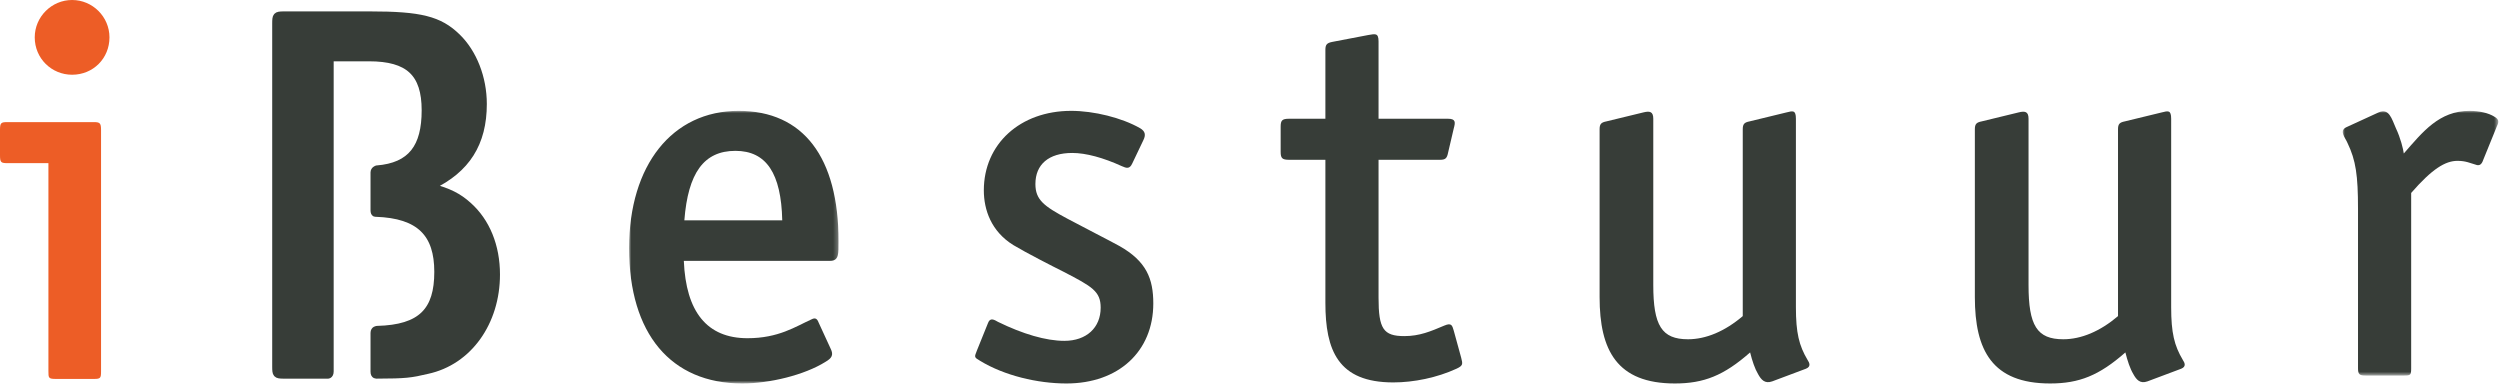
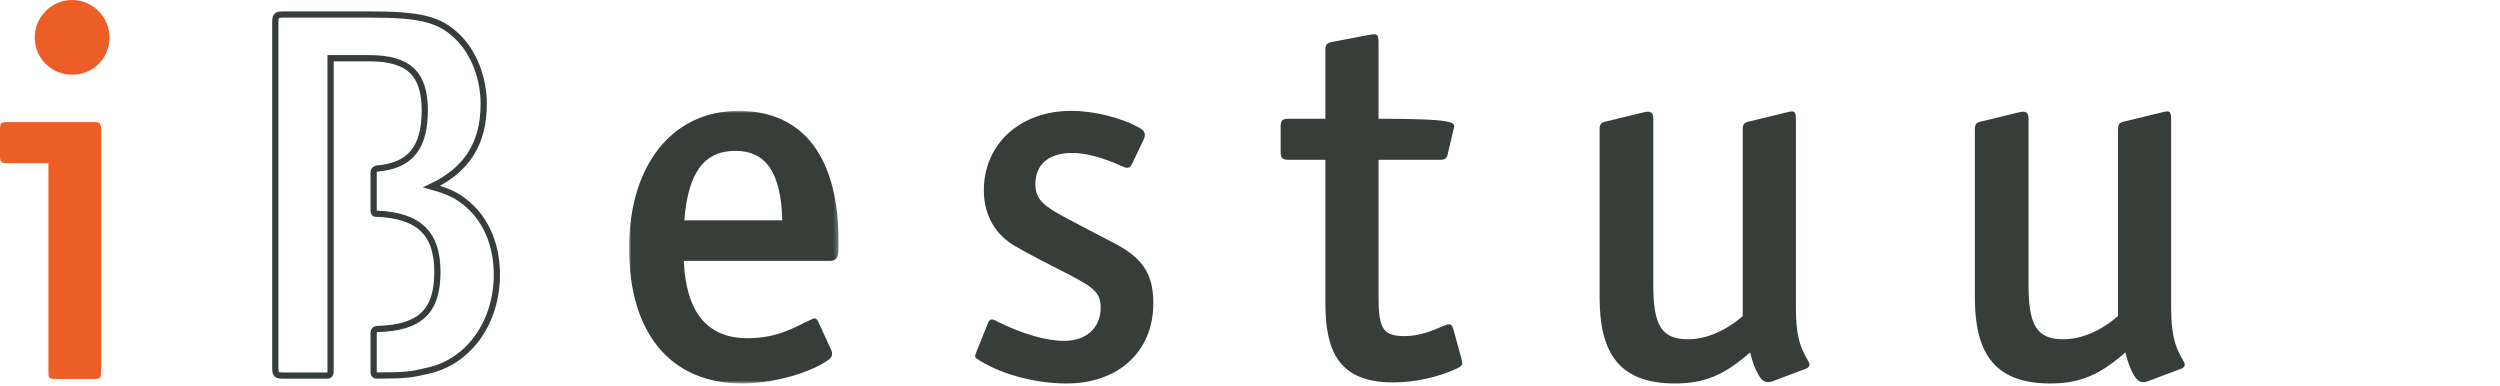
<svg xmlns="http://www.w3.org/2000/svg" xmlns:xlink="http://www.w3.org/1999/xlink" width="570px" height="88px" viewBox="0 0 570 88" version="1.1">
  <defs>
    <polygon id="path-j1qtn9vvzx-1" points="0 0 47.759 0 47.759 62.158 0 62.158" />
    <polygon id="path-j1qtn9vvzx-3" points="0 0 35.471 0 35.471 60.357 0 60.357" />
  </defs>
  <g id="Symbols" stroke="none" stroke-width="1" fill="none" fill-rule="evenodd">
    <g id="Group" transform="translate(0, 0)">
      <g id="Group-3" transform="translate(143.434, 25.274)">
        <mask id="mask-j1qtn9vvzx-2" fill="white">
          <use xlink:href="#path-j1qtn9vvzx-1" />
        </mask>
        <g id="Clip-2" />
        <path d="M24.239,9.12 C17.039,9.12 13.439,14.159 12.599,24.959 L34.919,24.959 C34.678,14.28 31.318,9.12 24.239,9.12 M45.838,34.199 L12.479,34.199 C12.959,45.838 17.759,51.838 26.999,51.838 C34.078,51.838 37.918,49.198 41.637,47.518 C42.358,47.158 42.838,47.278 43.198,48.238 L45.958,54.238 C46.678,55.678 46.198,56.398 44.758,57.238 C39.958,60.238 32.038,62.158 25.799,62.158 C9.479,62.158 0,50.758 0,31.319 C0,12.36 9.84,0 24.959,0 C39.718,0 47.758,10.56 47.758,29.759 C47.758,32.519 47.878,34.199 45.838,34.199" id="Fill-1" fill="#373D38" mask="url(#mask-j1qtn9vvzx-2)" />
      </g>
      <path d="M243.152,87.432 C236.552,87.432 228.993,85.632 223.473,82.272 C222.033,81.433 222.153,81.433 222.754,79.872 L225.273,73.633 C225.754,72.313 226.713,72.912 227.553,73.393 C233.193,76.153 238.472,77.712 242.673,77.712 C247.713,77.712 250.952,74.713 250.952,70.153 C250.952,66.433 249.032,65.353 242.552,61.993 C239.673,60.553 234.033,57.673 231.033,55.873 C225.993,52.753 224.313,47.834 224.313,43.394 C224.313,32.834 232.592,25.275 244.232,25.275 C249.392,25.275 255.752,26.834 259.952,29.235 C261.152,29.954 261.271,30.794 260.671,31.994 L258.152,37.274 C257.551,38.594 256.832,38.354 255.752,37.874 C251.552,35.954 247.592,34.874 244.472,34.874 C239.073,34.874 236.073,37.514 236.073,41.954 C236.073,45.554 237.993,46.993 243.392,49.873 C246.272,51.433 253.352,55.034 255.272,56.114 C261.391,59.593 262.952,63.553 262.952,69.193 C262.952,80.113 255.032,87.432 243.152,87.432" id="Fill-4" fill="#373D38" />
-       <path d="M332.068,84.072 C327.629,86.112 322.348,87.191 317.669,87.191 C305.069,87.191 302.189,79.872 302.189,69.072 L302.189,36.433 L293.91,36.433 C292.349,36.433 291.99,36.074 291.99,34.634 L291.99,28.874 C291.99,27.434 292.349,27.074 293.91,27.074 L302.189,27.074 L302.189,11.355 C302.189,10.155 302.55,9.795 303.75,9.554 L311.909,7.995 C313.468,7.755 314.309,7.395 314.309,9.435 L314.309,27.074 L330.148,27.074 C331.948,27.074 331.828,27.914 331.468,29.234 L330.148,34.874 C329.908,36.074 329.548,36.433 328.348,36.433 L314.309,36.433 L314.309,67.872 C314.309,74.952 315.388,76.632 320.189,76.632 C323.669,76.632 326.188,75.552 329.308,74.232 C330.988,73.512 331.108,74.232 331.468,75.432 L333.148,81.552 C333.508,82.992 333.629,83.351 332.068,84.072" id="Fill-6" fill="#373D38" />
+       <path d="M332.068,84.072 C327.629,86.112 322.348,87.191 317.669,87.191 C305.069,87.191 302.189,79.872 302.189,69.072 L302.189,36.433 L293.91,36.433 C292.349,36.433 291.99,36.074 291.99,34.634 L291.99,28.874 C291.99,27.434 292.349,27.074 293.91,27.074 L302.189,27.074 L302.189,11.355 C302.189,10.155 302.55,9.795 303.75,9.554 L311.909,7.995 C313.468,7.755 314.309,7.395 314.309,9.435 L314.309,27.074 C331.948,27.074 331.828,27.914 331.468,29.234 L330.148,34.874 C329.908,36.074 329.548,36.433 328.348,36.433 L314.309,36.433 L314.309,67.872 C314.309,74.952 315.388,76.632 320.189,76.632 C323.669,76.632 326.188,75.552 329.308,74.232 C330.988,73.512 331.108,74.232 331.468,75.432 L333.148,81.552 C333.508,82.992 333.629,83.351 332.068,84.072" id="Fill-6" fill="#373D38" />
      <path d="M411.746,84.072 L404.066,86.952 C402.387,87.552 401.547,86.592 400.827,85.271 C400.107,84.072 399.507,82.272 399.027,80.352 C393.027,85.632 388.468,87.431 381.868,87.431 C368.668,87.431 364.709,79.872 364.709,67.752 L364.709,29.474 C364.709,28.274 365.068,27.914 366.268,27.674 L374.668,25.634 C376.108,25.274 376.948,25.394 376.948,27.074 L376.948,64.992 C376.948,74.232 378.868,77.352 384.867,77.352 C388.947,77.352 393.267,75.552 397.348,72.072 L397.348,29.474 C397.348,28.274 397.707,27.914 398.907,27.674 L407.306,25.634 C408.747,25.274 409.467,25.034 409.467,27.074 L409.467,70.032 C409.467,75.912 410.186,78.792 412.106,82.032 C412.587,82.752 412.946,83.592 411.746,84.072" id="Fill-8" fill="#373D38" />
      <path d="M497.306,84.072 L489.626,86.952 C487.946,87.552 487.106,86.592 486.386,85.271 C485.666,84.072 485.066,82.272 484.586,80.352 C478.586,85.632 474.027,87.431 467.427,87.431 C454.227,87.431 450.267,79.872 450.267,67.752 L450.267,29.474 C450.267,28.274 450.627,27.914 451.828,27.674 L460.227,25.634 C461.667,25.274 462.507,25.394 462.507,27.074 L462.507,64.992 C462.507,74.232 464.427,77.352 470.427,77.352 C474.506,77.352 478.827,75.552 482.906,72.072 L482.906,29.474 C482.906,28.274 483.266,27.914 484.466,27.674 L492.866,25.634 C494.306,25.274 495.026,25.034 495.026,27.074 L495.026,70.032 C495.026,75.912 495.746,78.792 497.665,82.032 C498.146,82.752 498.505,83.592 497.306,84.072" id="Fill-10" fill="#373D38" />
      <g id="Group-14" transform="translate(534.14, 25.275)">
        <mask id="mask-j1qtn9vvzx-4" fill="white">
          <use xlink:href="#path-j1qtn9vvzx-3" />
        </mask>
        <g id="Clip-13" />
-         <path d="M32.045,11.159 C31.685,12.239 31.205,12.479 30.605,12.359 C28.925,11.879 28.085,11.399 26.165,11.399 C23.405,11.399 20.405,13.199 15.606,18.719 L15.606,58.678 C15.606,60.237 15.485,60.357 13.926,60.357 L5.286,60.357 C3.846,60.357 3.486,60.117 3.486,58.678 L3.486,22.319 C3.486,14.759 3.006,11.279 1.086,7.319 C0.606,6.12 -0.954,4.559 0.846,3.72 L8.166,0.36 C10.565,-0.72 11.166,1.8 12.126,3.96 C13.205,6.24 13.806,8.76 13.926,9.72 C18.245,4.8 21.965,0 28.925,0 C31.085,0 33.245,0.48 34.564,1.32 C35.645,1.92 35.645,2.519 35.165,3.479 L32.045,11.159 Z" id="Fill-12" fill="#373D38" mask="url(#mask-j1qtn9vvzx-4)" />
      </g>
      <path d="M16.439,17.039 C11.759,17.039 7.919,13.319 7.919,8.519 C7.919,3.84 11.759,0 16.439,0 C21.119,0 24.959,3.84 24.959,8.519 C24.959,13.319 21.239,17.039 16.439,17.039 M21.479,86.396 L12.719,86.396 C11.039,86.396 11.039,86.156 11.039,84.597 L11.039,37.198 L1.799,37.198 C0.239,37.198 0,37.079 0,35.398 L0,29.639 C0,27.959 0.239,27.839 1.799,27.839 L21.358,27.839 C22.799,27.839 23.039,28.079 23.039,29.639 L23.039,84.717 C23.039,86.156 22.918,86.396 21.479,86.396" id="Fill-15" fill="#ED5D26" />
-       <path d="M106.808,46.748 C104.528,44.708 102.368,43.628 98.408,42.548 C106.448,38.708 110.287,32.708 110.287,23.709 C110.287,17.71 108.008,11.95 104.288,8.349 C100.208,4.39 95.888,3.309 84.369,3.309 L64.69,3.309 C62.889,3.309 62.77,3.55 62.77,5.349 L62.77,83.587 C62.77,85.386 62.889,85.626 64.69,85.626 L74.65,85.629 C74.65,85.629 75.369,85.736 75.369,84.686 L75.369,75.067 L75.369,48.668 L75.369,38.589 L75.369,13.269 L84.129,13.269 C93.128,13.269 96.848,16.749 96.848,25.149 C96.848,33.463 93.755,37.808 85.893,38.434 C85.893,38.434 85.189,38.641 85.189,39.311 L85.189,47.964 C85.189,48.857 85.687,48.722 85.687,48.722 C95.687,49.062 99.728,53.357 99.728,61.987 C99.728,70.797 96.031,74.752 85.989,75.013 C85.989,75.013 85.189,75.022 85.189,75.891 C85.189,76.761 85.194,83.76 85.189,84.765 C85.184,85.769 85.921,85.621 85.921,85.621 C92.553,85.602 93.648,85.441 97.448,84.546 C106.928,82.507 113.287,73.507 113.287,62.587 C113.287,56.108 111.008,50.468 106.808,46.748" id="Fill-17" fill="#373D38" />
      <path d="M106.808,46.748 C104.528,44.708 102.368,43.628 98.408,42.548 C106.448,38.708 110.287,32.708 110.287,23.709 C110.287,17.71 108.008,11.95 104.288,8.349 C100.208,4.39 95.888,3.309 84.369,3.309 L64.69,3.309 C62.889,3.309 62.77,3.55 62.77,5.349 L62.77,83.587 C62.77,85.386 62.889,85.626 64.69,85.626 L74.65,85.629 C74.65,85.629 75.369,85.736 75.369,84.686 L75.369,75.067 L75.369,48.668 L75.369,38.589 L75.369,13.269 L84.129,13.269 C93.128,13.269 96.848,16.749 96.848,25.149 C96.848,33.463 93.755,37.808 85.893,38.434 C85.893,38.434 85.189,38.641 85.189,39.311 L85.189,47.964 C85.189,48.857 85.687,48.722 85.687,48.722 C95.687,49.062 99.728,53.357 99.728,61.987 C99.728,70.797 96.031,74.752 85.989,75.013 C85.989,75.013 85.189,75.022 85.189,75.891 C85.189,76.761 85.194,83.76 85.189,84.765 C85.184,85.769 85.921,85.621 85.921,85.621 C92.553,85.602 93.648,85.441 97.448,84.546 C106.928,82.507 113.287,73.507 113.287,62.587 C113.287,56.108 111.008,50.468 106.808,46.748 Z" id="Stroke-19" stroke="#373D38" stroke-width="1.417" />
    </g>
  </g>
</svg>